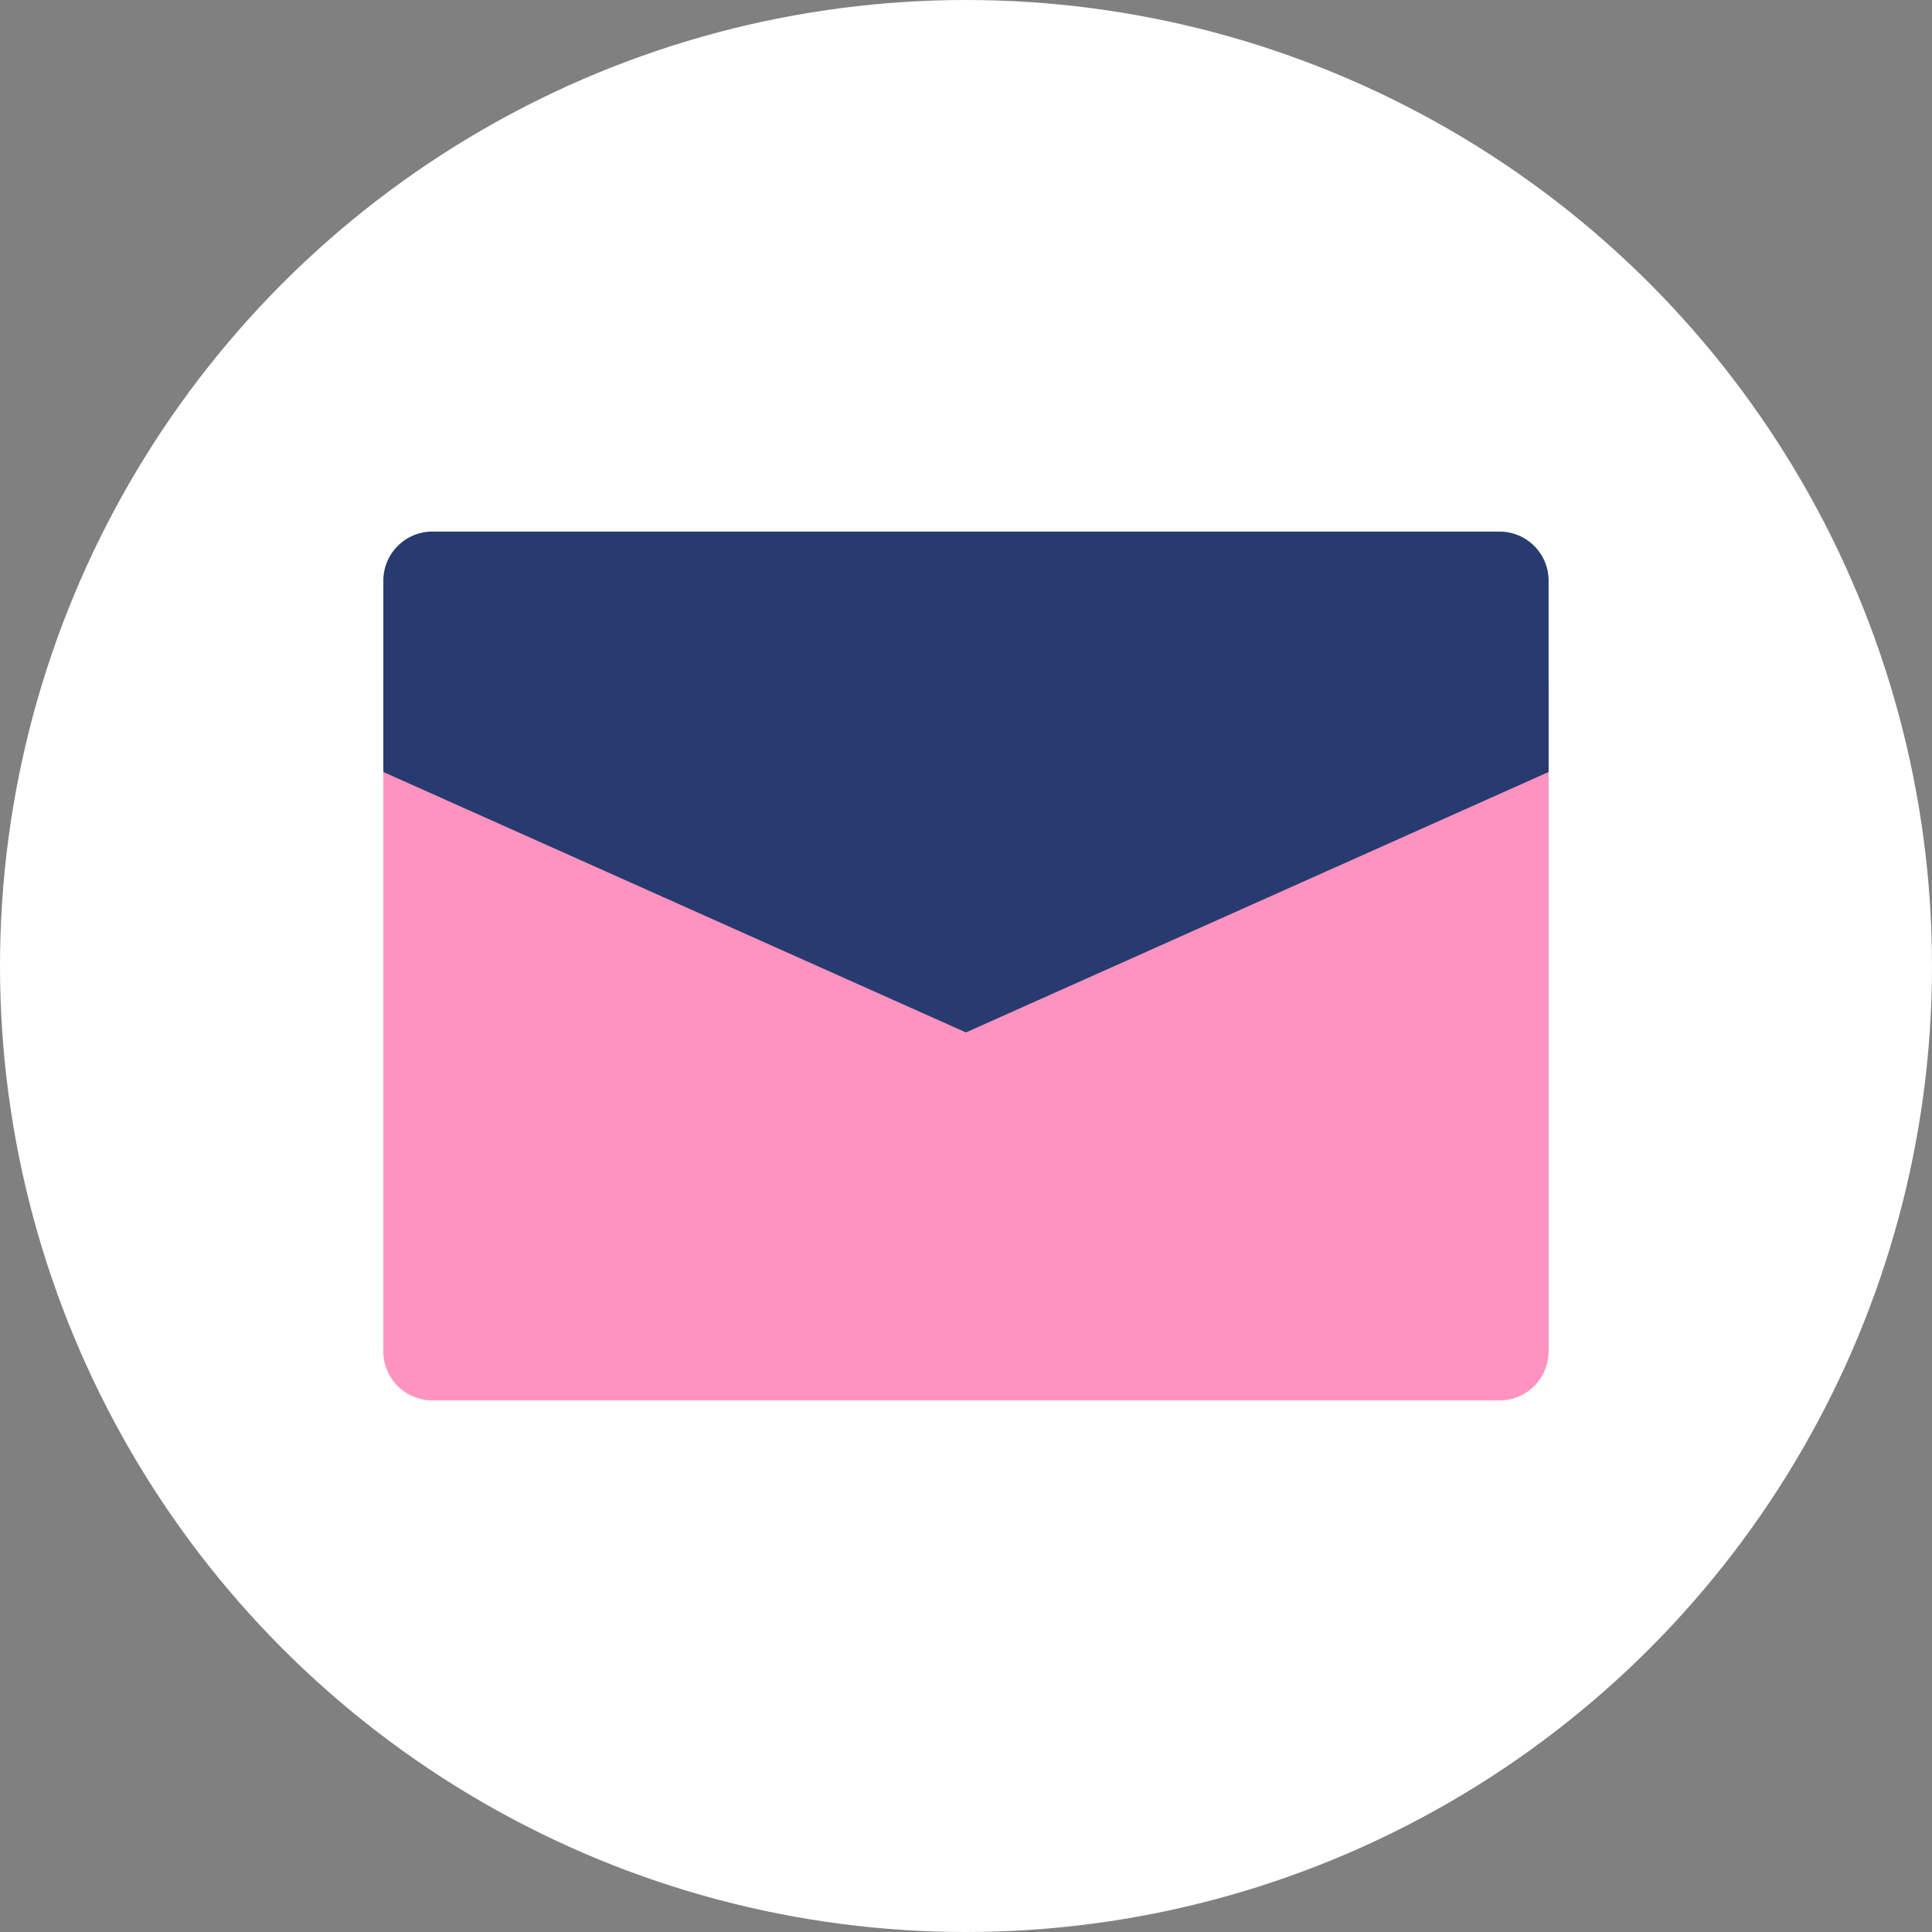
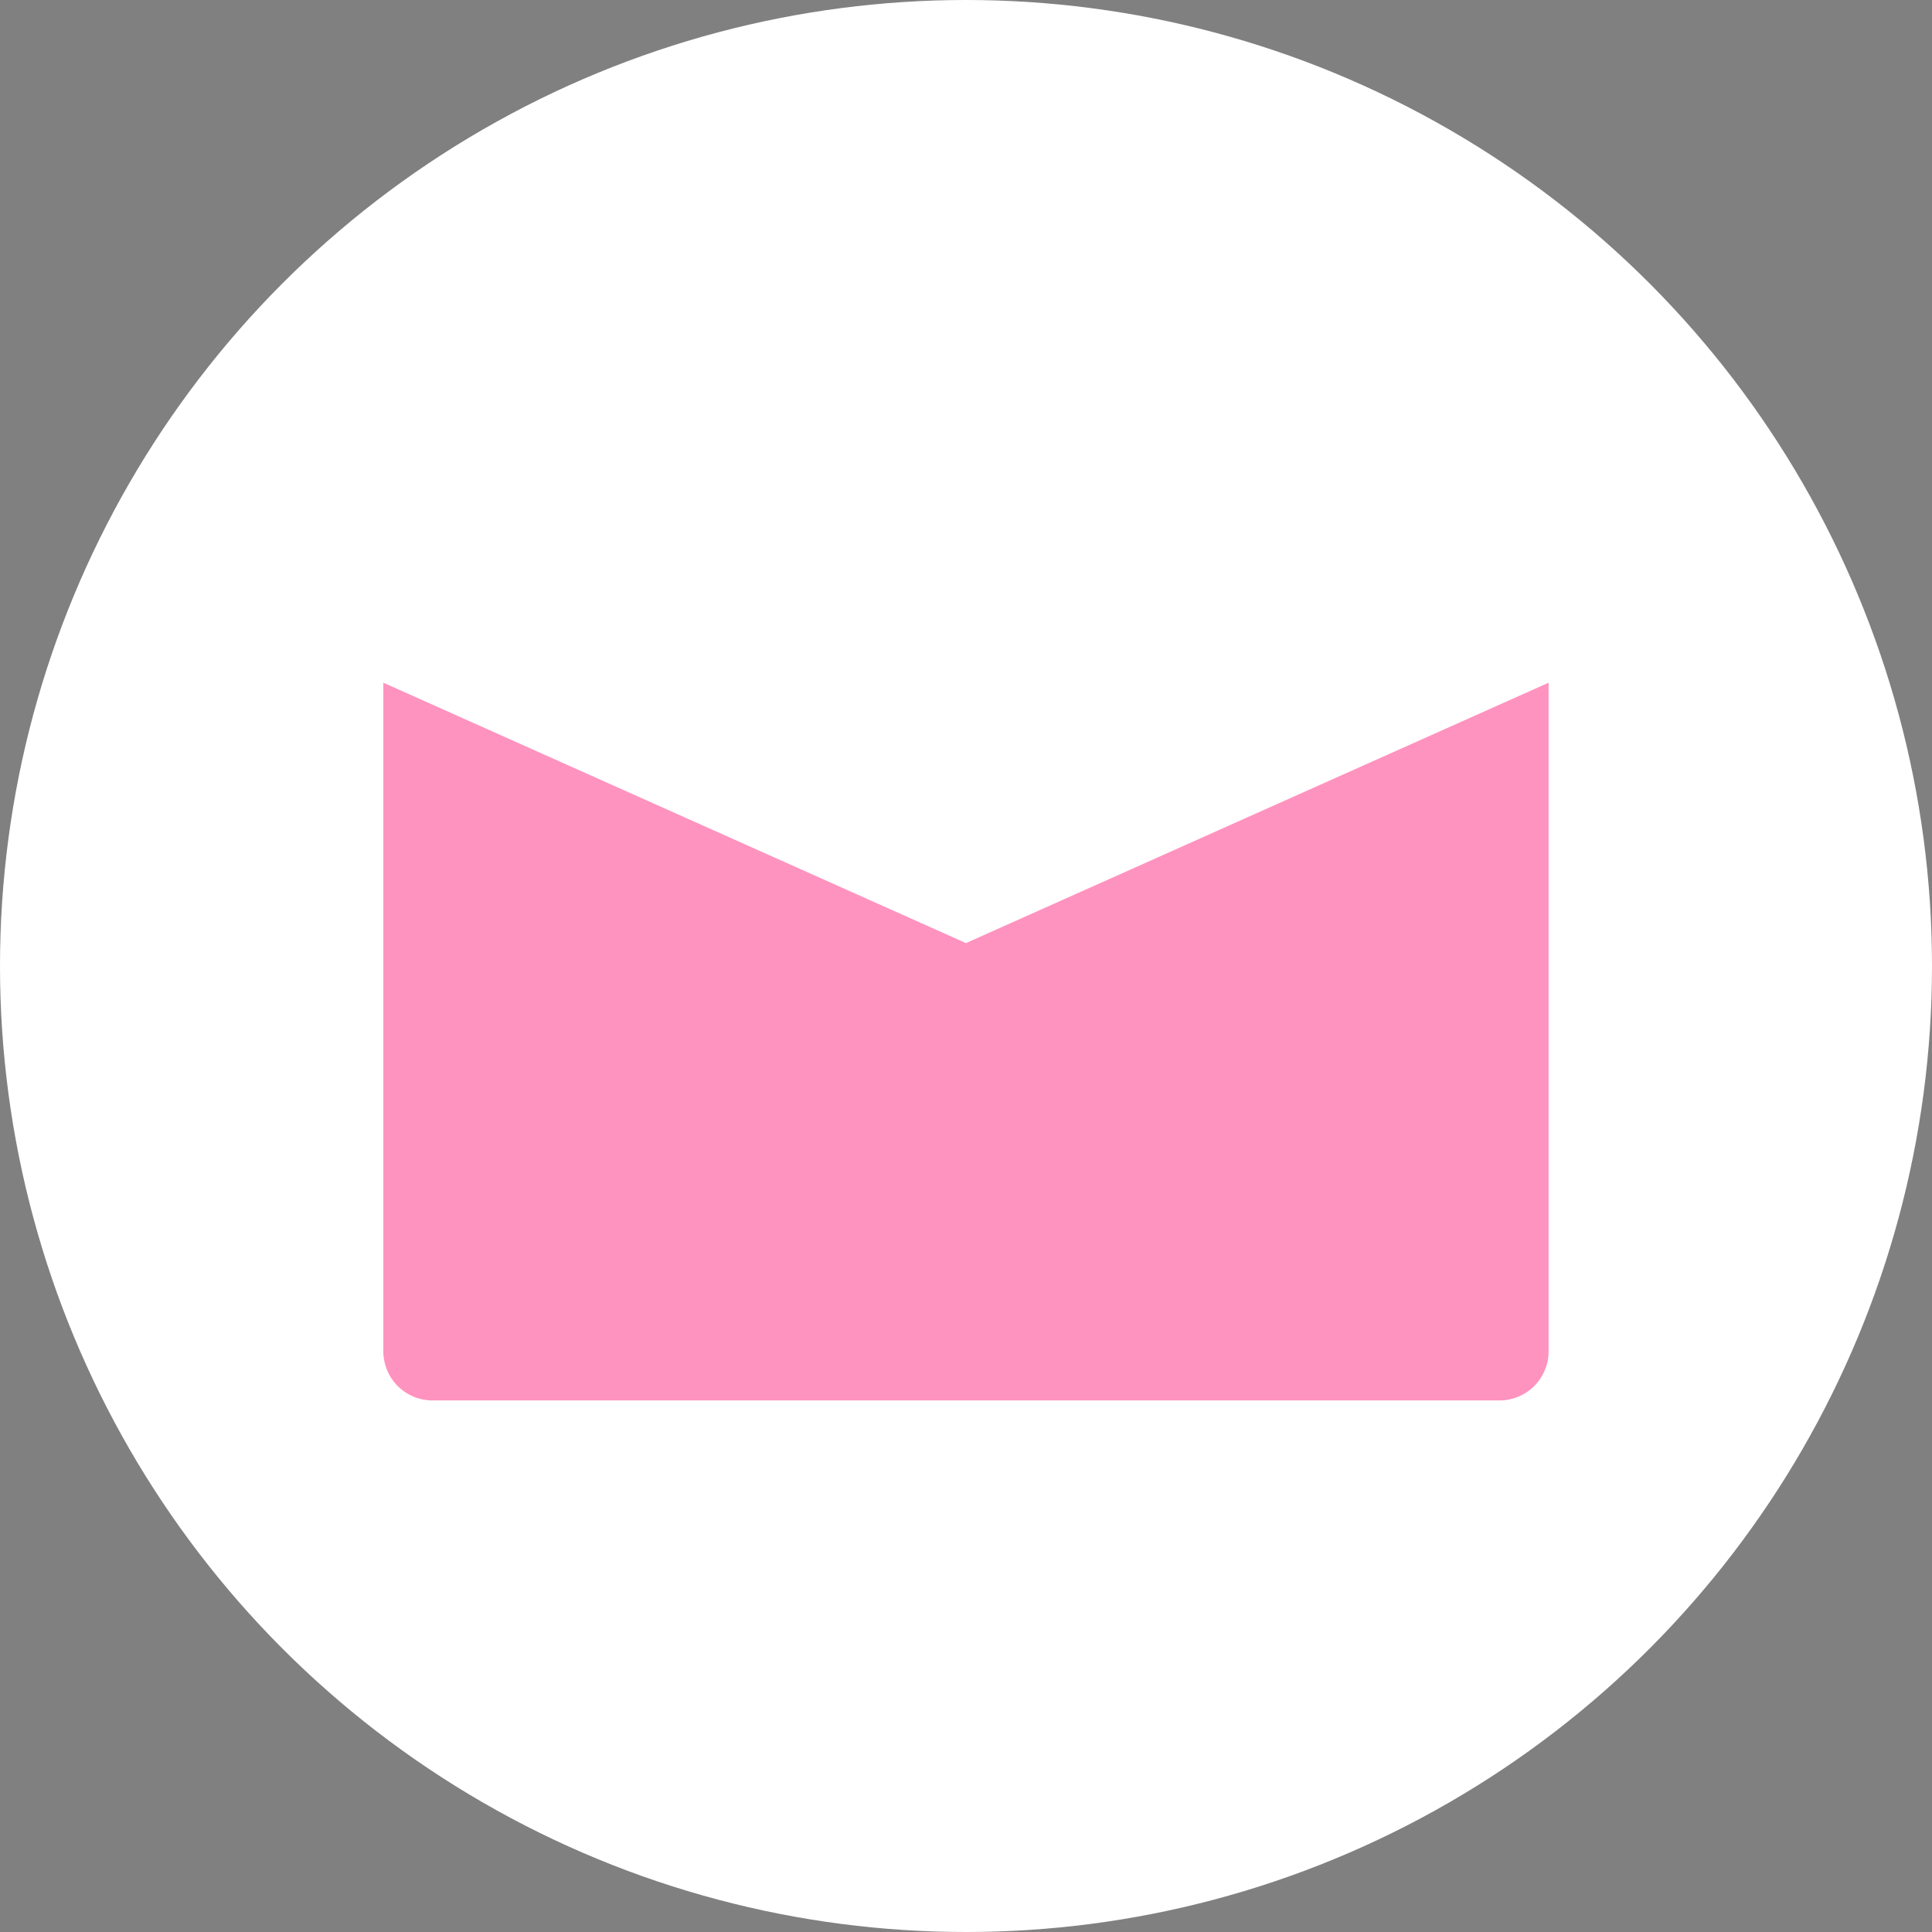
<svg xmlns="http://www.w3.org/2000/svg" width="36" height="36" viewBox="0 0 36 36">
  <rect x="0" y="0" width="36" height="36" fill="#808080" stroke="none" />
  <g id="icon_mail" transform="translate(-810.237 206.873)">
    <circle id="楕円形_2" data-name="楕円形 2" cx="18" cy="18" r="18" transform="translate(810.237 -206.873)" fill="#fff" />
    <g id="グループ_9" data-name="グループ 9">
      <path id="パス_47" data-name="パス 47" d="M828.236-189.3l-10.856-4.852v12.459a.915.915,0,0,0,.915.915h19.883a.915.915,0,0,0,.915-.915v-12.459Z" fill="#ff93bf" />
-       <path id="パス_48" data-name="パス 48" d="M817.38-196.053v3.565l10.856,4.853,10.857-4.853v-3.565a.915.915,0,0,0-.915-.915H818.295A.915.915,0,0,0,817.38-196.053Z" fill="#273b71" />
    </g>
  </g>
</svg>